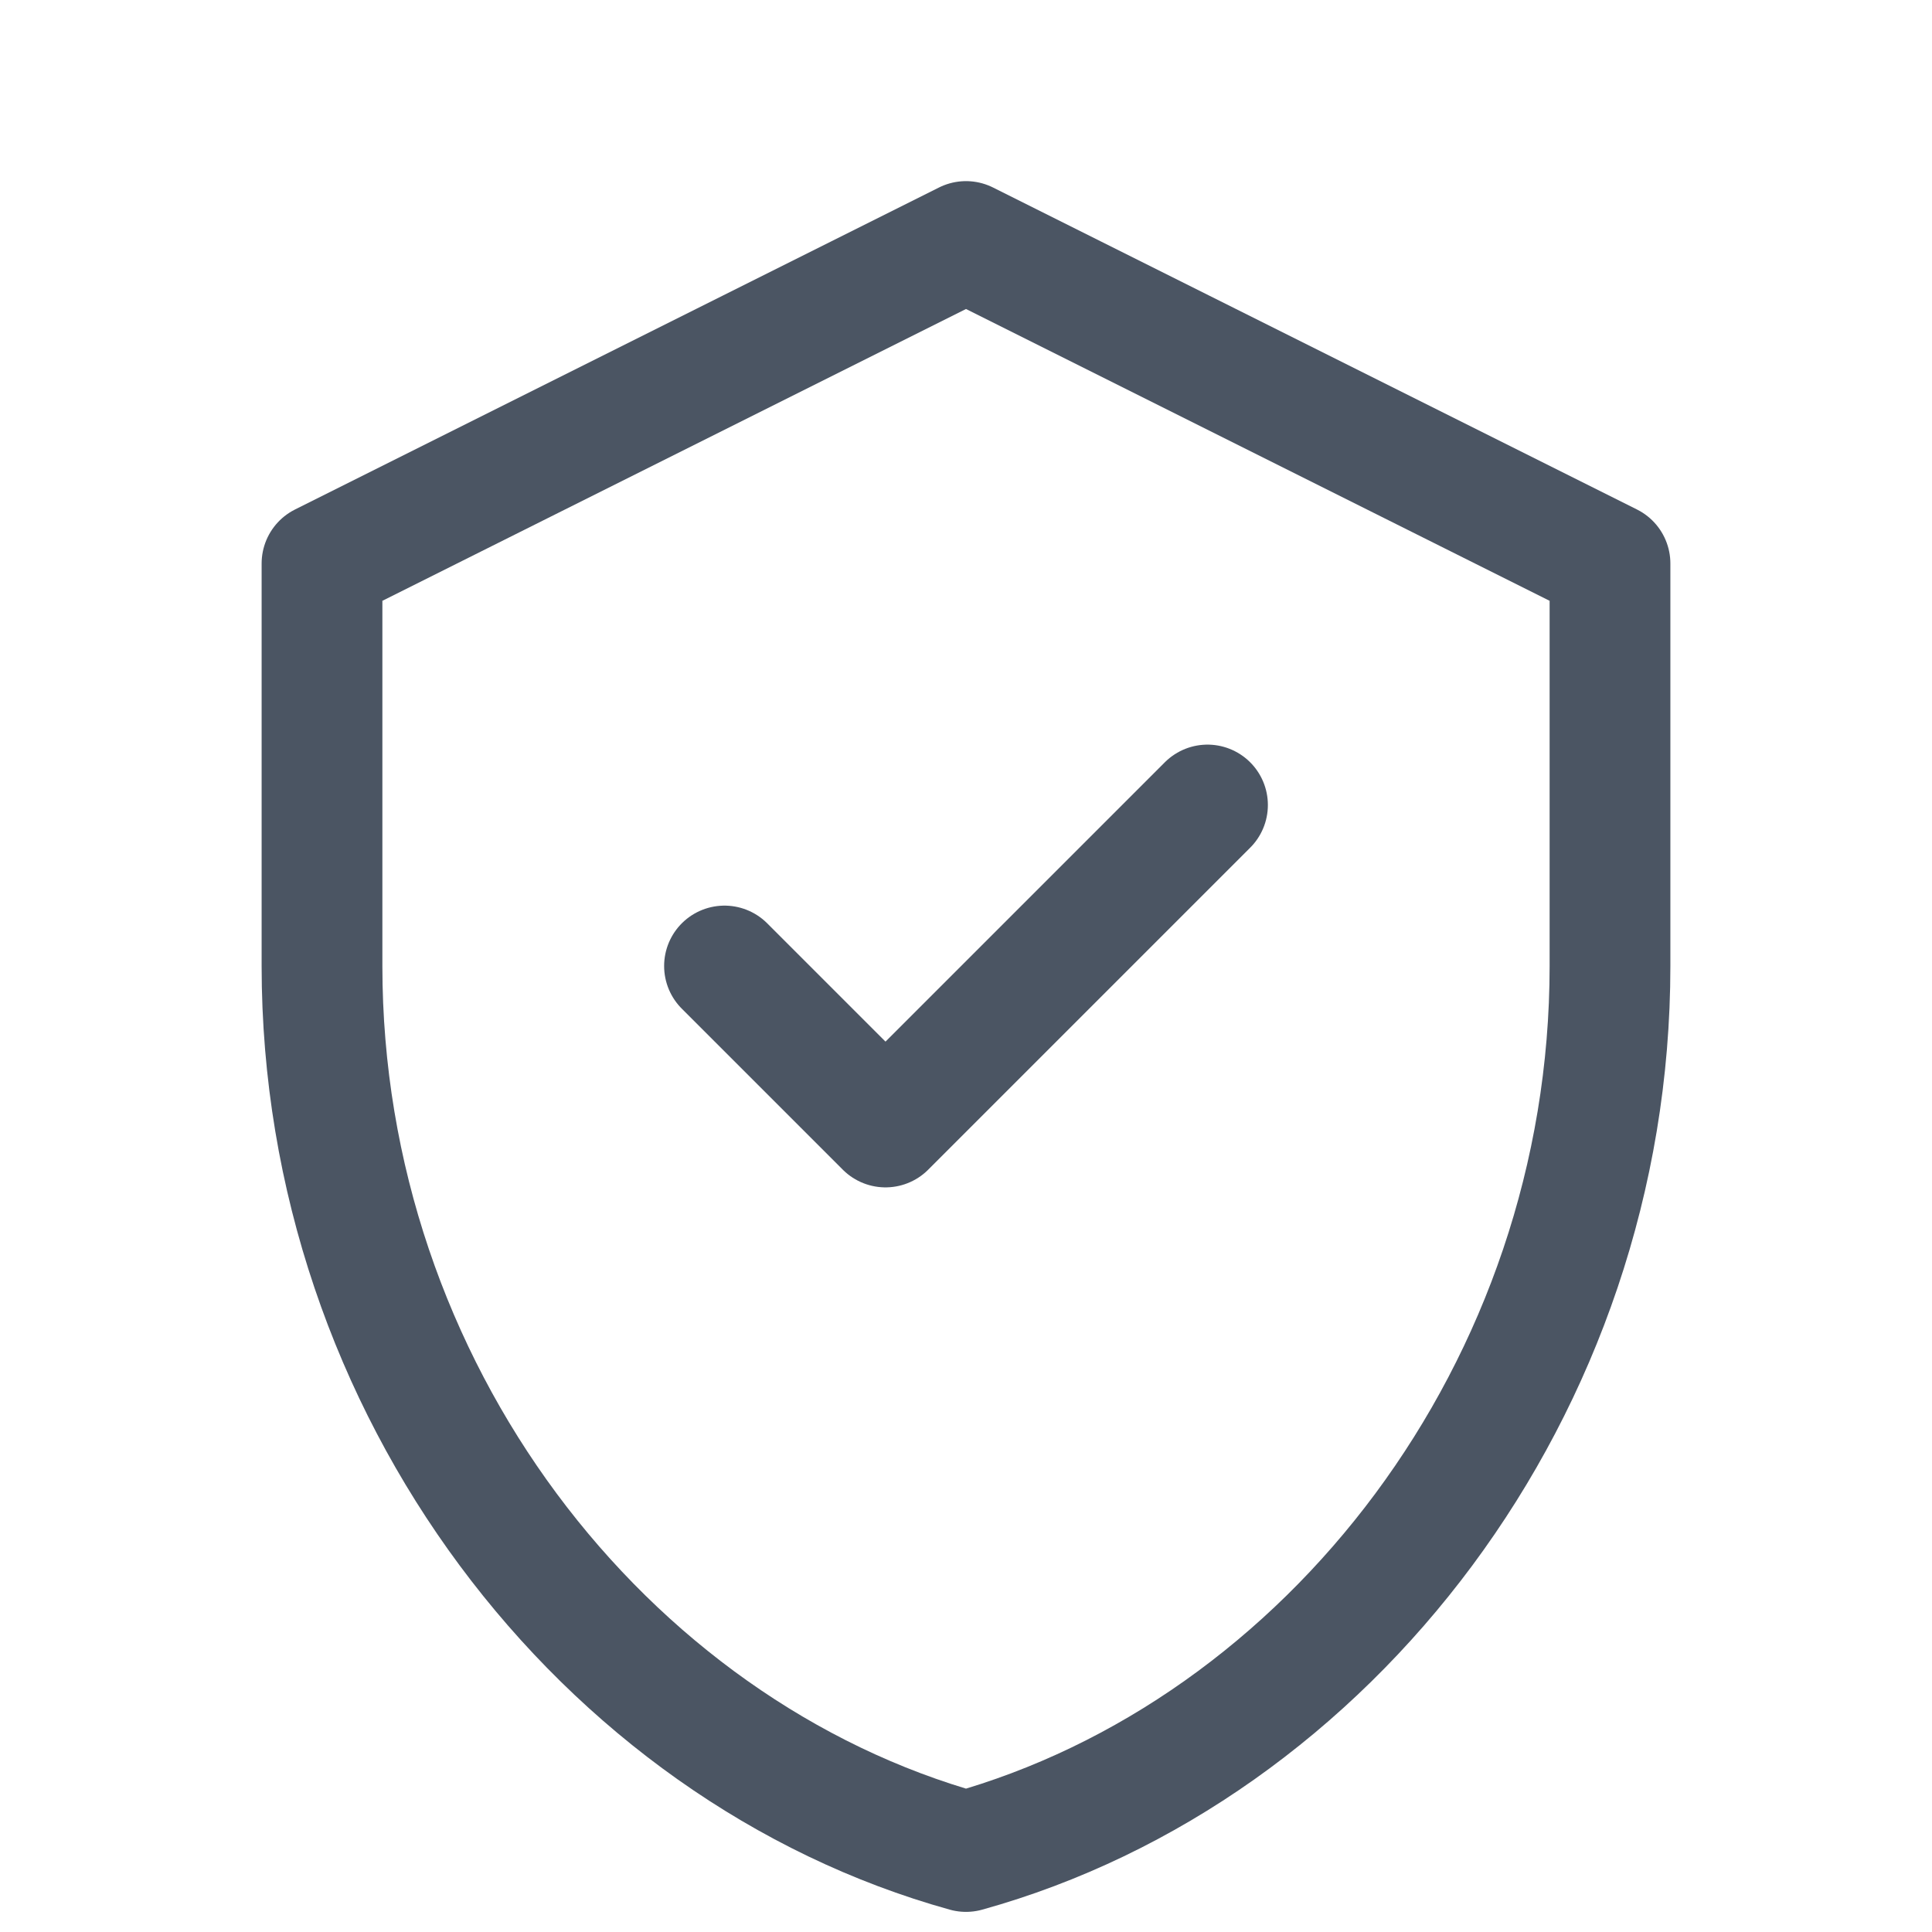
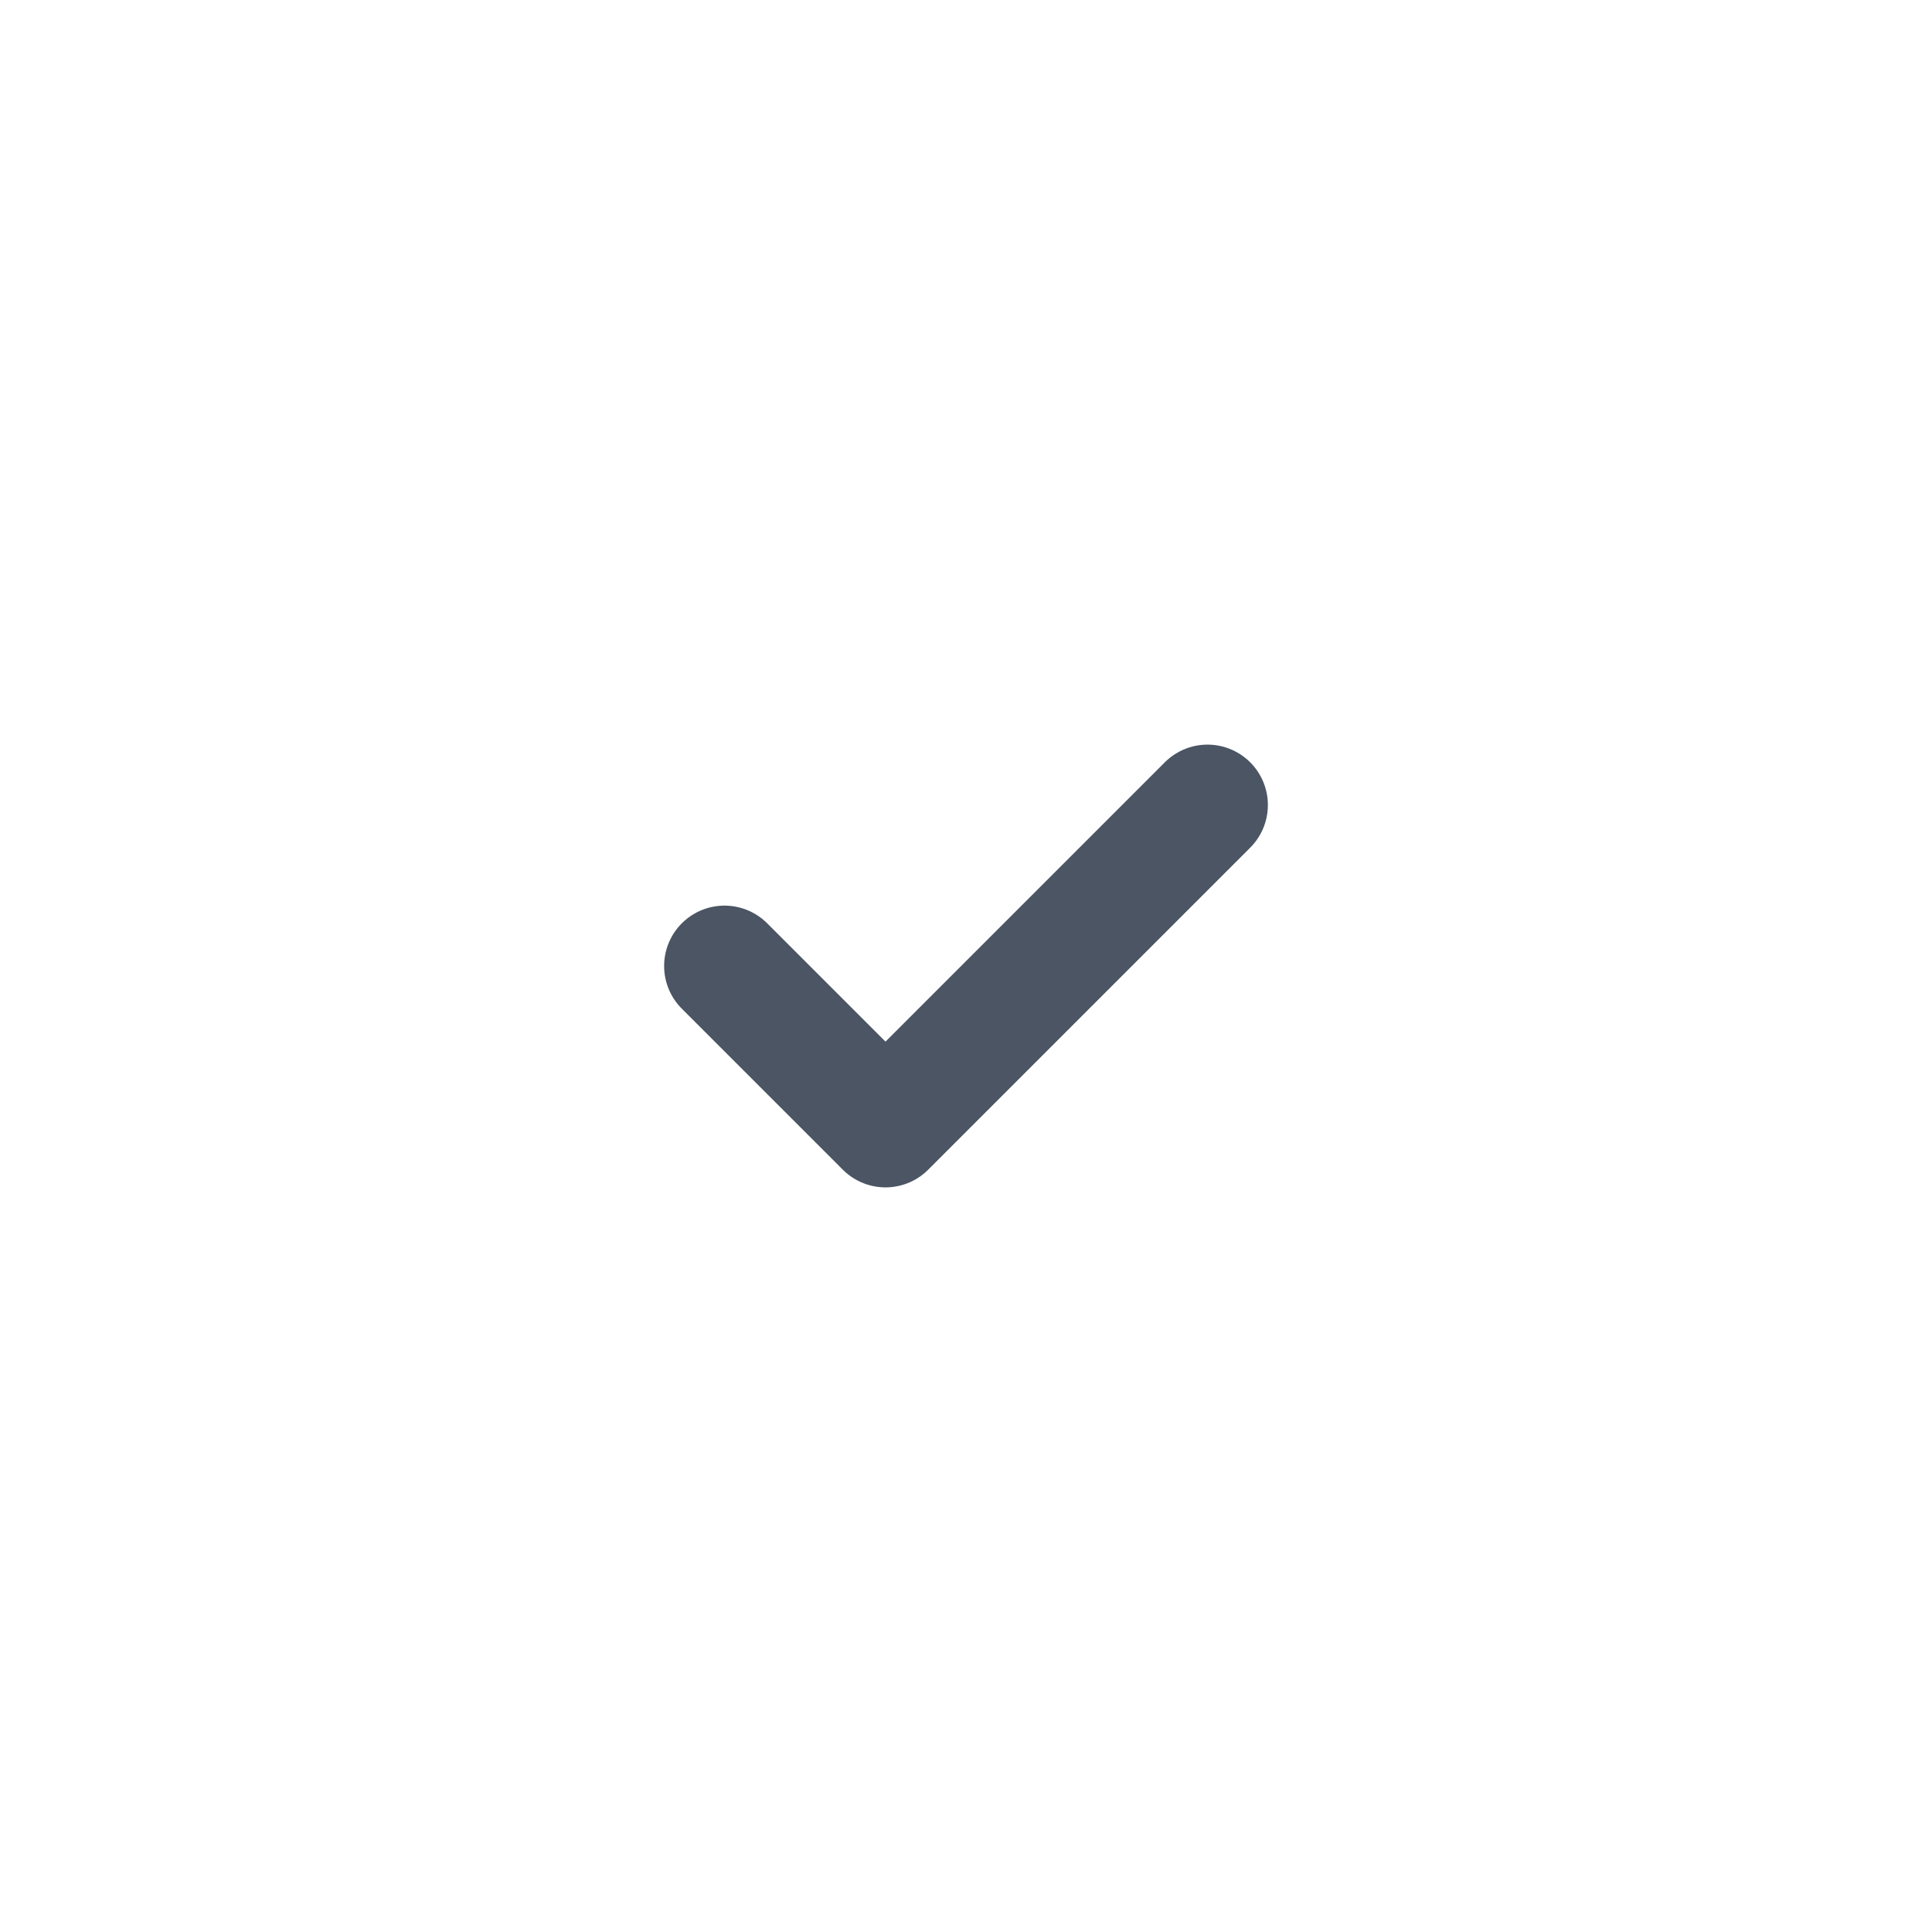
<svg xmlns="http://www.w3.org/2000/svg" width="24" height="24" viewBox="0 0 24 24" fill="none" stroke="#4B5563" stroke-width="1.5">
-   <path stroke-linecap="round" stroke-linejoin="round" d="M12 3l8 4v5c0 5.25-3.5 9.75-8 11-4.5-1.25-8-5.75-8-11V7l8-4z" />
  <path stroke-linecap="round" stroke-linejoin="round" d="M9 12l2 2 4-4" />
</svg>